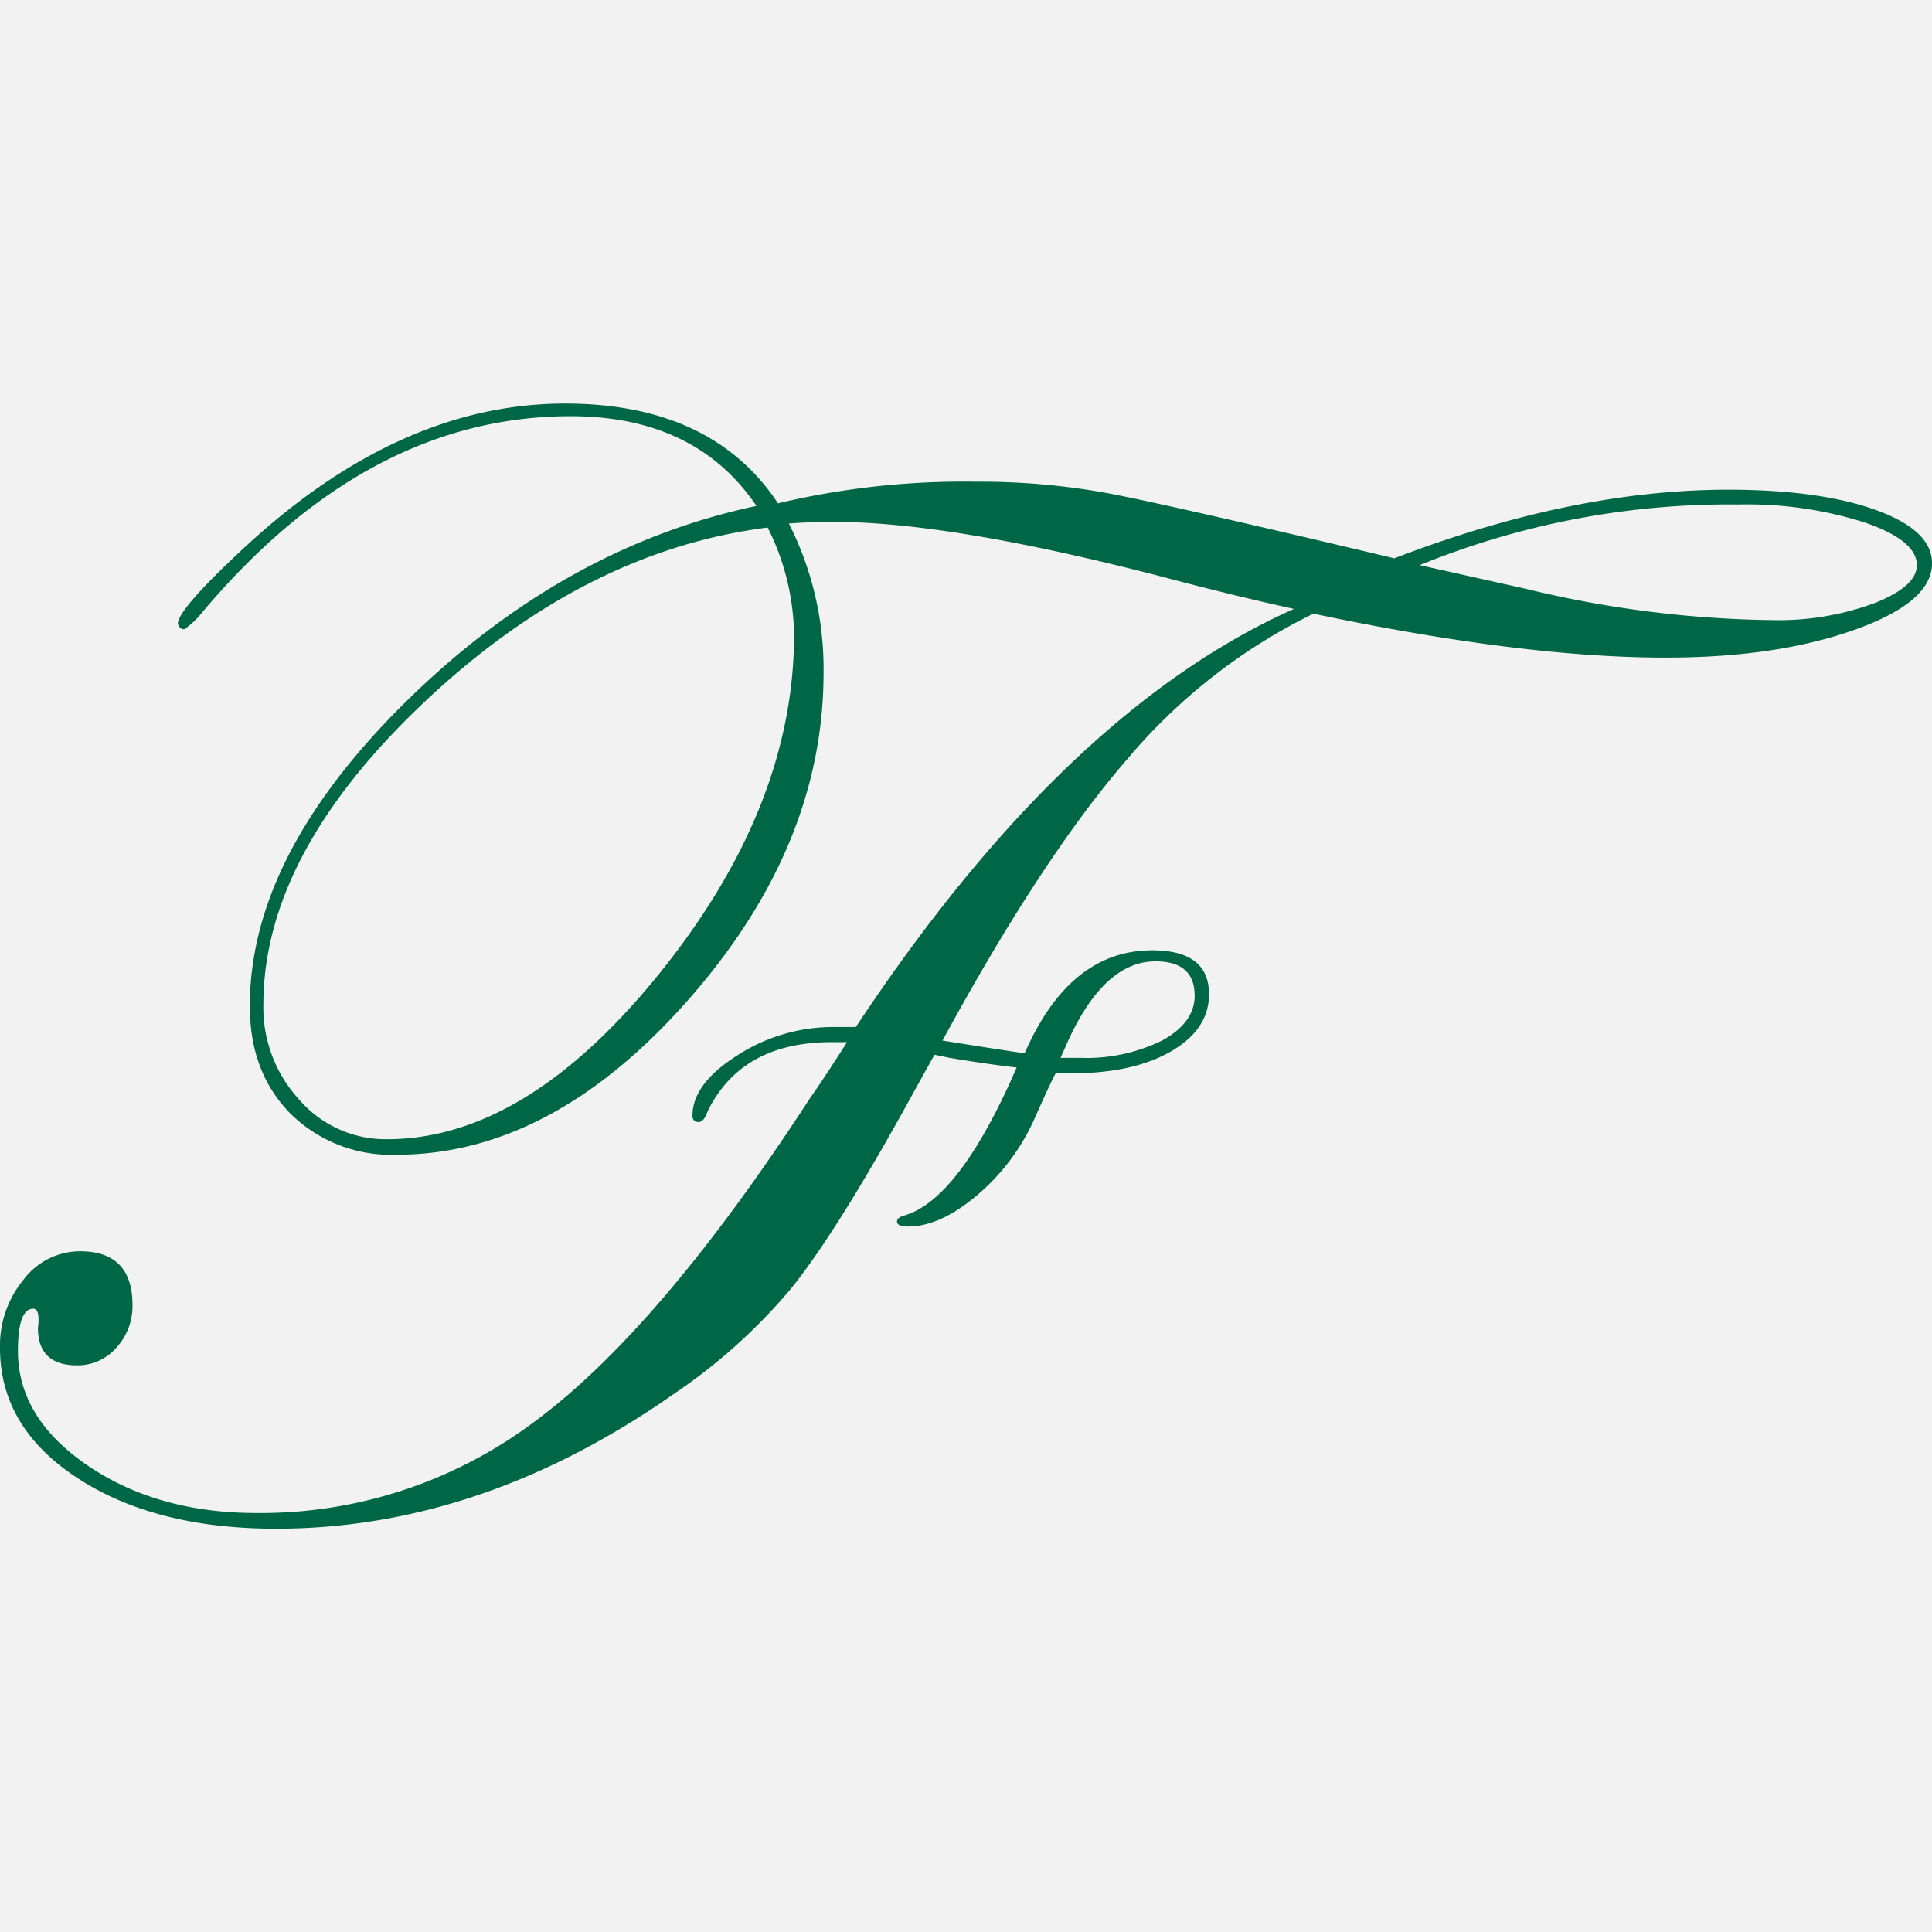
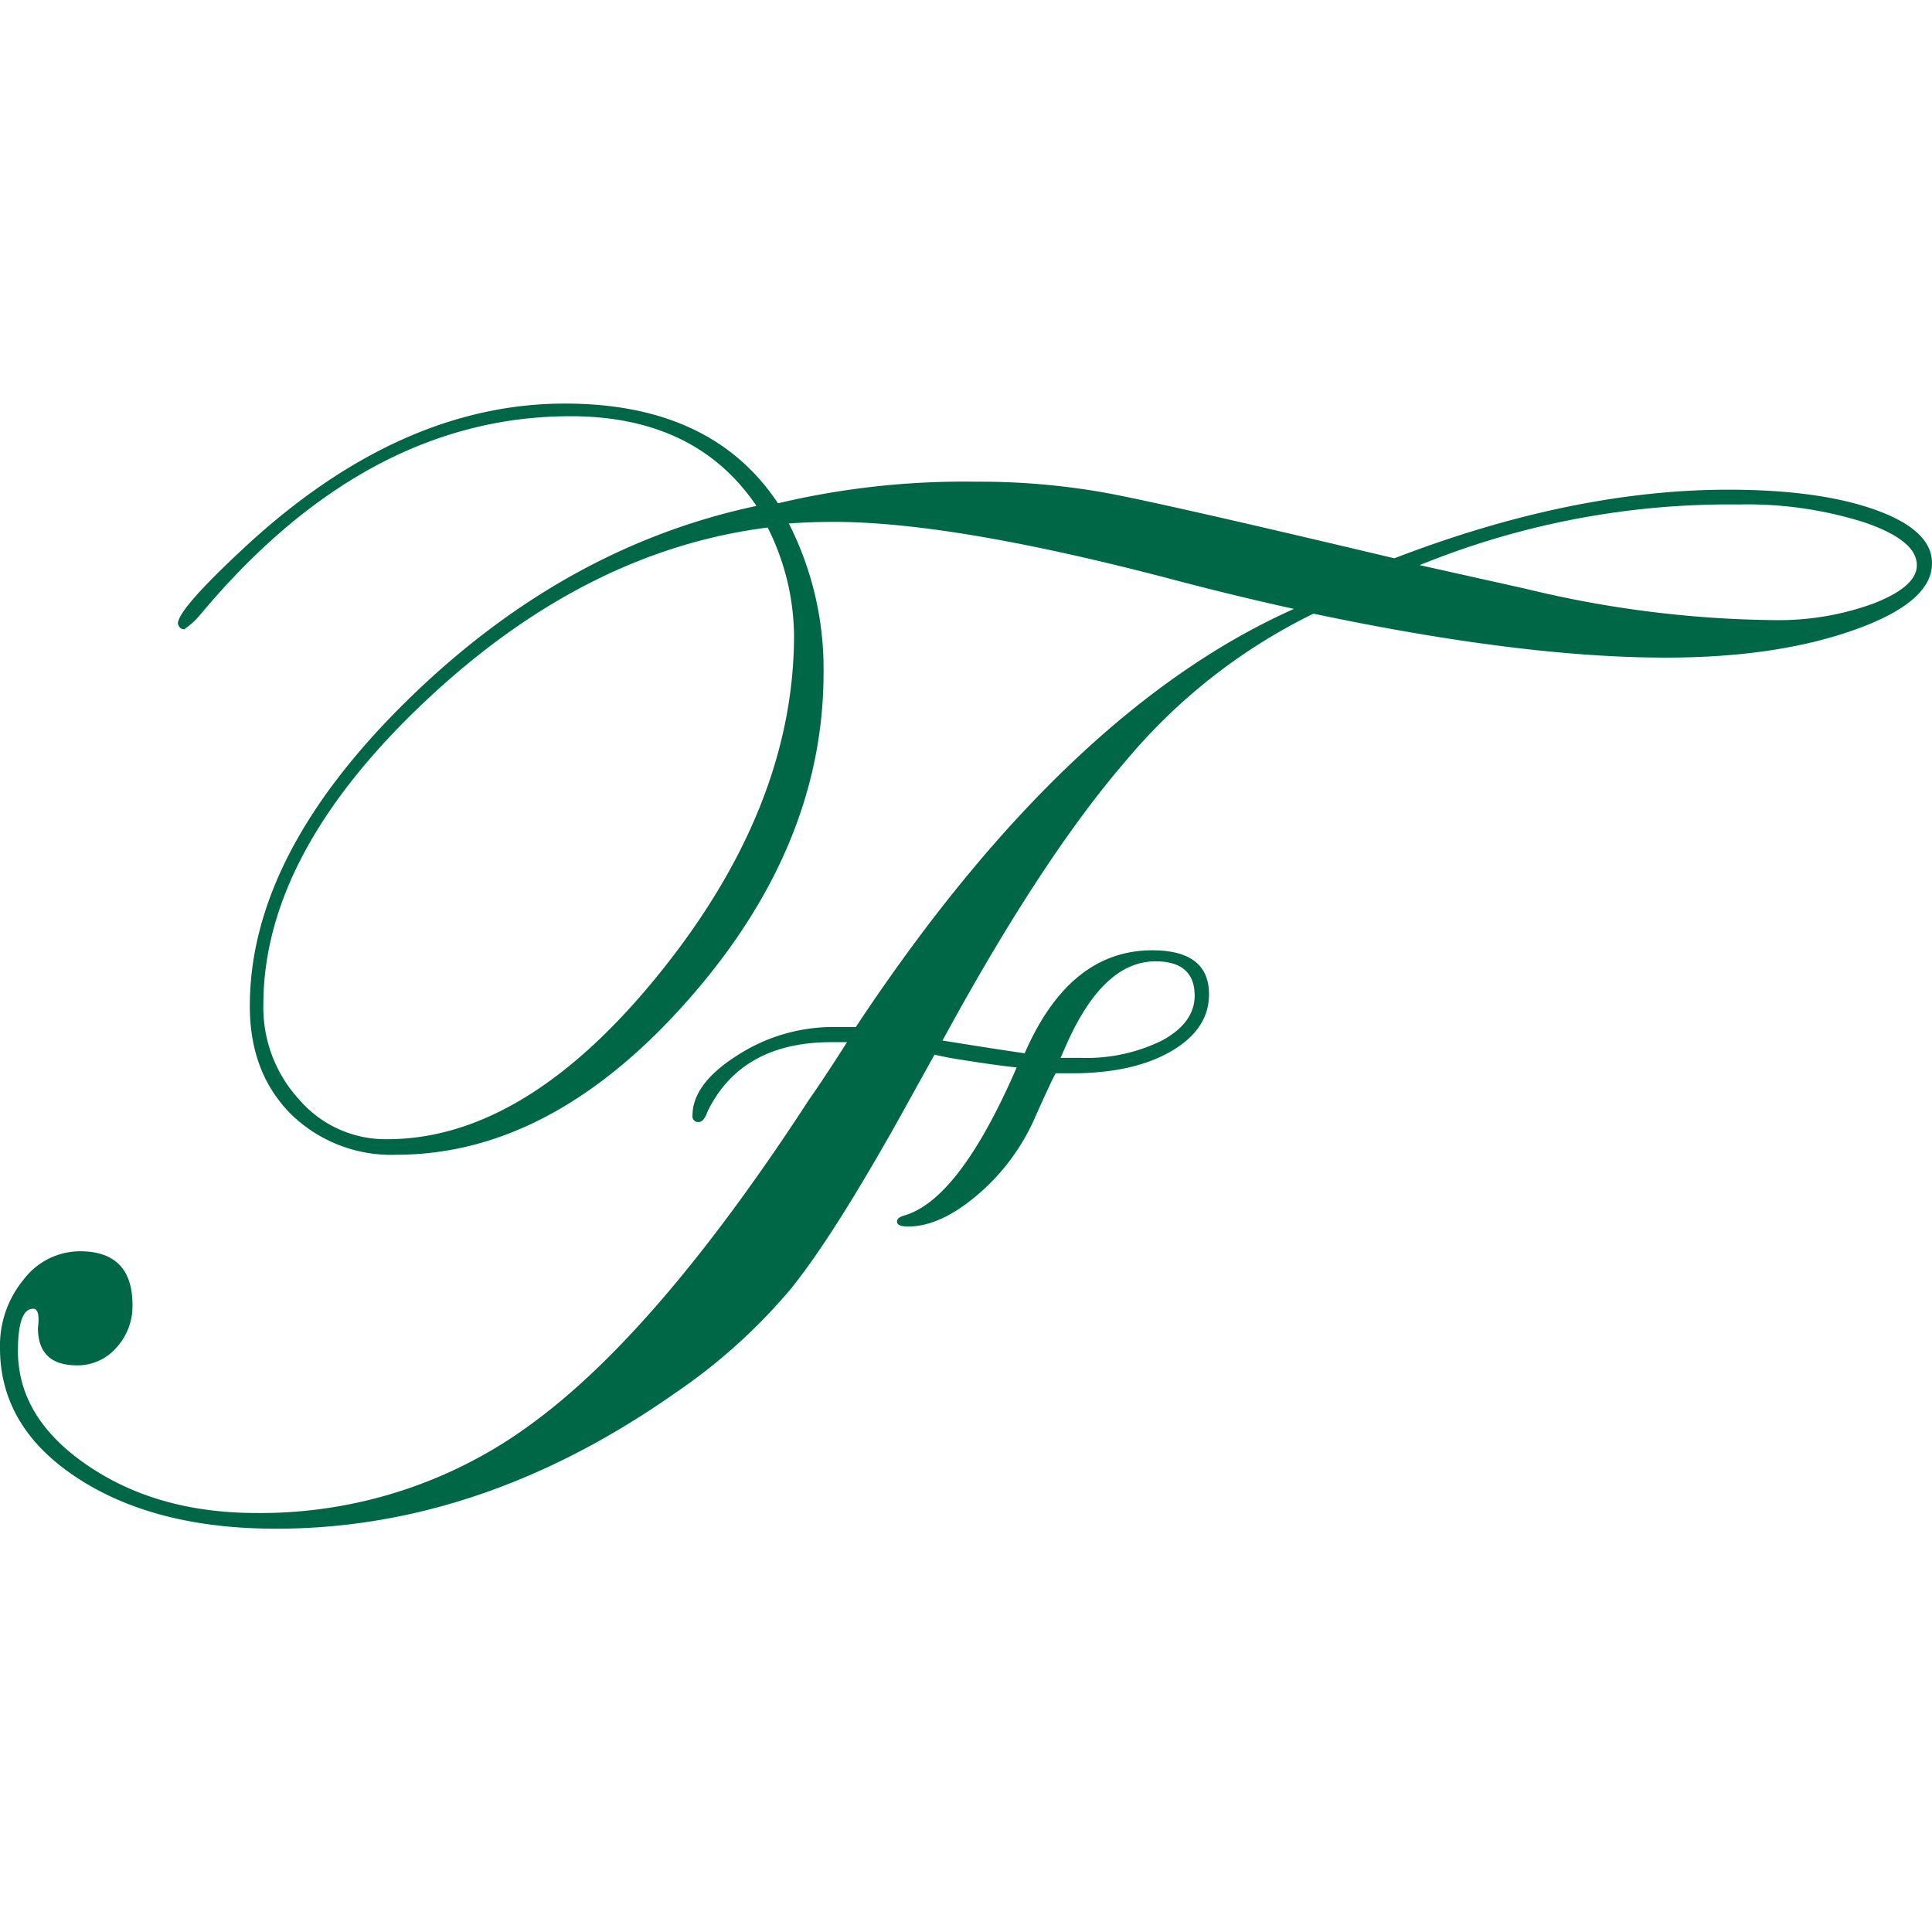
<svg xmlns="http://www.w3.org/2000/svg" id="Layer_1" data-name="Layer 1" viewBox="0 0 215.38 215.38">
  <defs>
    <style>.cls-1{fill:#f2f2f2;}.cls-2{fill:#006746;}</style>
  </defs>
  <title>favicon</title>
-   <rect class="cls-1" width="215.38" height="215.38" />
  <path class="cls-2" d="M215.38,62.81q0,4.35-8.72,7.43t-21,3.07q-16,0-39.24-4.9a63.77,63.77,0,0,0-20.77,16.24Q116.2,95.54,105.07,116c3.67.59,6.73,1.07,9.16,1.42q5-11.48,14.23-11.48c4.21,0,6.32,1.64,6.32,4.9q0,3.91-4.23,6.36t-11.07,2.45H117.7c-.18.23-.92,1.81-2.22,4.71a23.92,23.92,0,0,1-6.41,8.76c-2.79,2.4-5.4,3.61-7.83,3.61-.83,0-1.24-.18-1.24-.54s.29-.53.89-.71Q107,133.62,113.34,119c-1.72-.18-4.21-.53-7.47-1.07l-1.69-.35c-.83,1.48-2.05,3.68-3.65,6.58q-7.65,13.71-12.41,19.57a63.11,63.11,0,0,1-12.86,11.57q-21.53,15.12-44.48,15.12-13.51,0-22.15-5.65T0,150.26a11.53,11.53,0,0,1,2.63-7.61,7.92,7.92,0,0,1,6.27-3.16q5.87,0,5.87,6A6.84,6.84,0,0,1,13,150.21a5.74,5.74,0,0,1-4.41,2c-2.9,0-4.36-1.39-4.36-4.18.18-1.42,0-2.13-.53-2.13Q2,145.9,2,150.61q0,7.48,7.78,12.77t18.82,5.29a50.87,50.87,0,0,0,31.22-10.36q13.89-10.37,30.43-35.81,1.42-2,4.18-6.32H92.7q-10,0-13.79,7.66c-.3.83-.62,1.24-1,1.24a.63.63,0,0,1-.71-.71q0-3.56,5-6.72a19.69,19.69,0,0,1,10.63-3.16h2.58q23.31-35.22,48.84-46.61-6.86-1.51-14.24-3.47-23.84-6.22-37-6.23-2.67,0-5.07.18A35.75,35.75,0,0,1,91.81,75q0,19.4-15.17,36.56T44.22,128.73a16,16,0,0,1-11.84-4.58c-3-3.06-4.53-7-4.53-12q0-16.82,17.48-34t39-21.75q-6.77-10-20.73-10-22.86,0-41.37,22.24a8.64,8.64,0,0,1-1.69,1.51c-.35,0-.59-.2-.71-.62q0-1.61,7.47-8.54,17.27-16,35.68-16,16.37,0,23.75,11.12a89.63,89.63,0,0,1,22-2.41,79.66,79.66,0,0,1,14.59,1.25q6.67,1.24,32.12,7.29,19.83-7.63,37.18-7.65,10.23,0,16.51,2.27T215.38,62.81Zm-126.86,8a27.33,27.33,0,0,0-2.94-12Q65.12,61.4,47.24,78.33T29.36,112a15.16,15.16,0,0,0,4,10.59A12.72,12.72,0,0,0,43.15,127q15.48,0,30.42-18.55T88.52,70.81ZM133.18,111c0-2.55-1.46-3.83-4.36-3.83q-5.79,0-9.88,9.16l-.71,1.6h2.23a19.07,19.07,0,0,0,9.12-1.95Q133.18,114,133.18,111Zm80.51-48q0-2.76-5.83-4.76a43.12,43.12,0,0,0-14-2A91.36,91.36,0,0,0,158.27,63l11.92,2.66a121.8,121.8,0,0,0,27.49,3.47,30.89,30.89,0,0,0,11.2-1.86Q213.7,65.39,213.69,63Z" />
</svg>